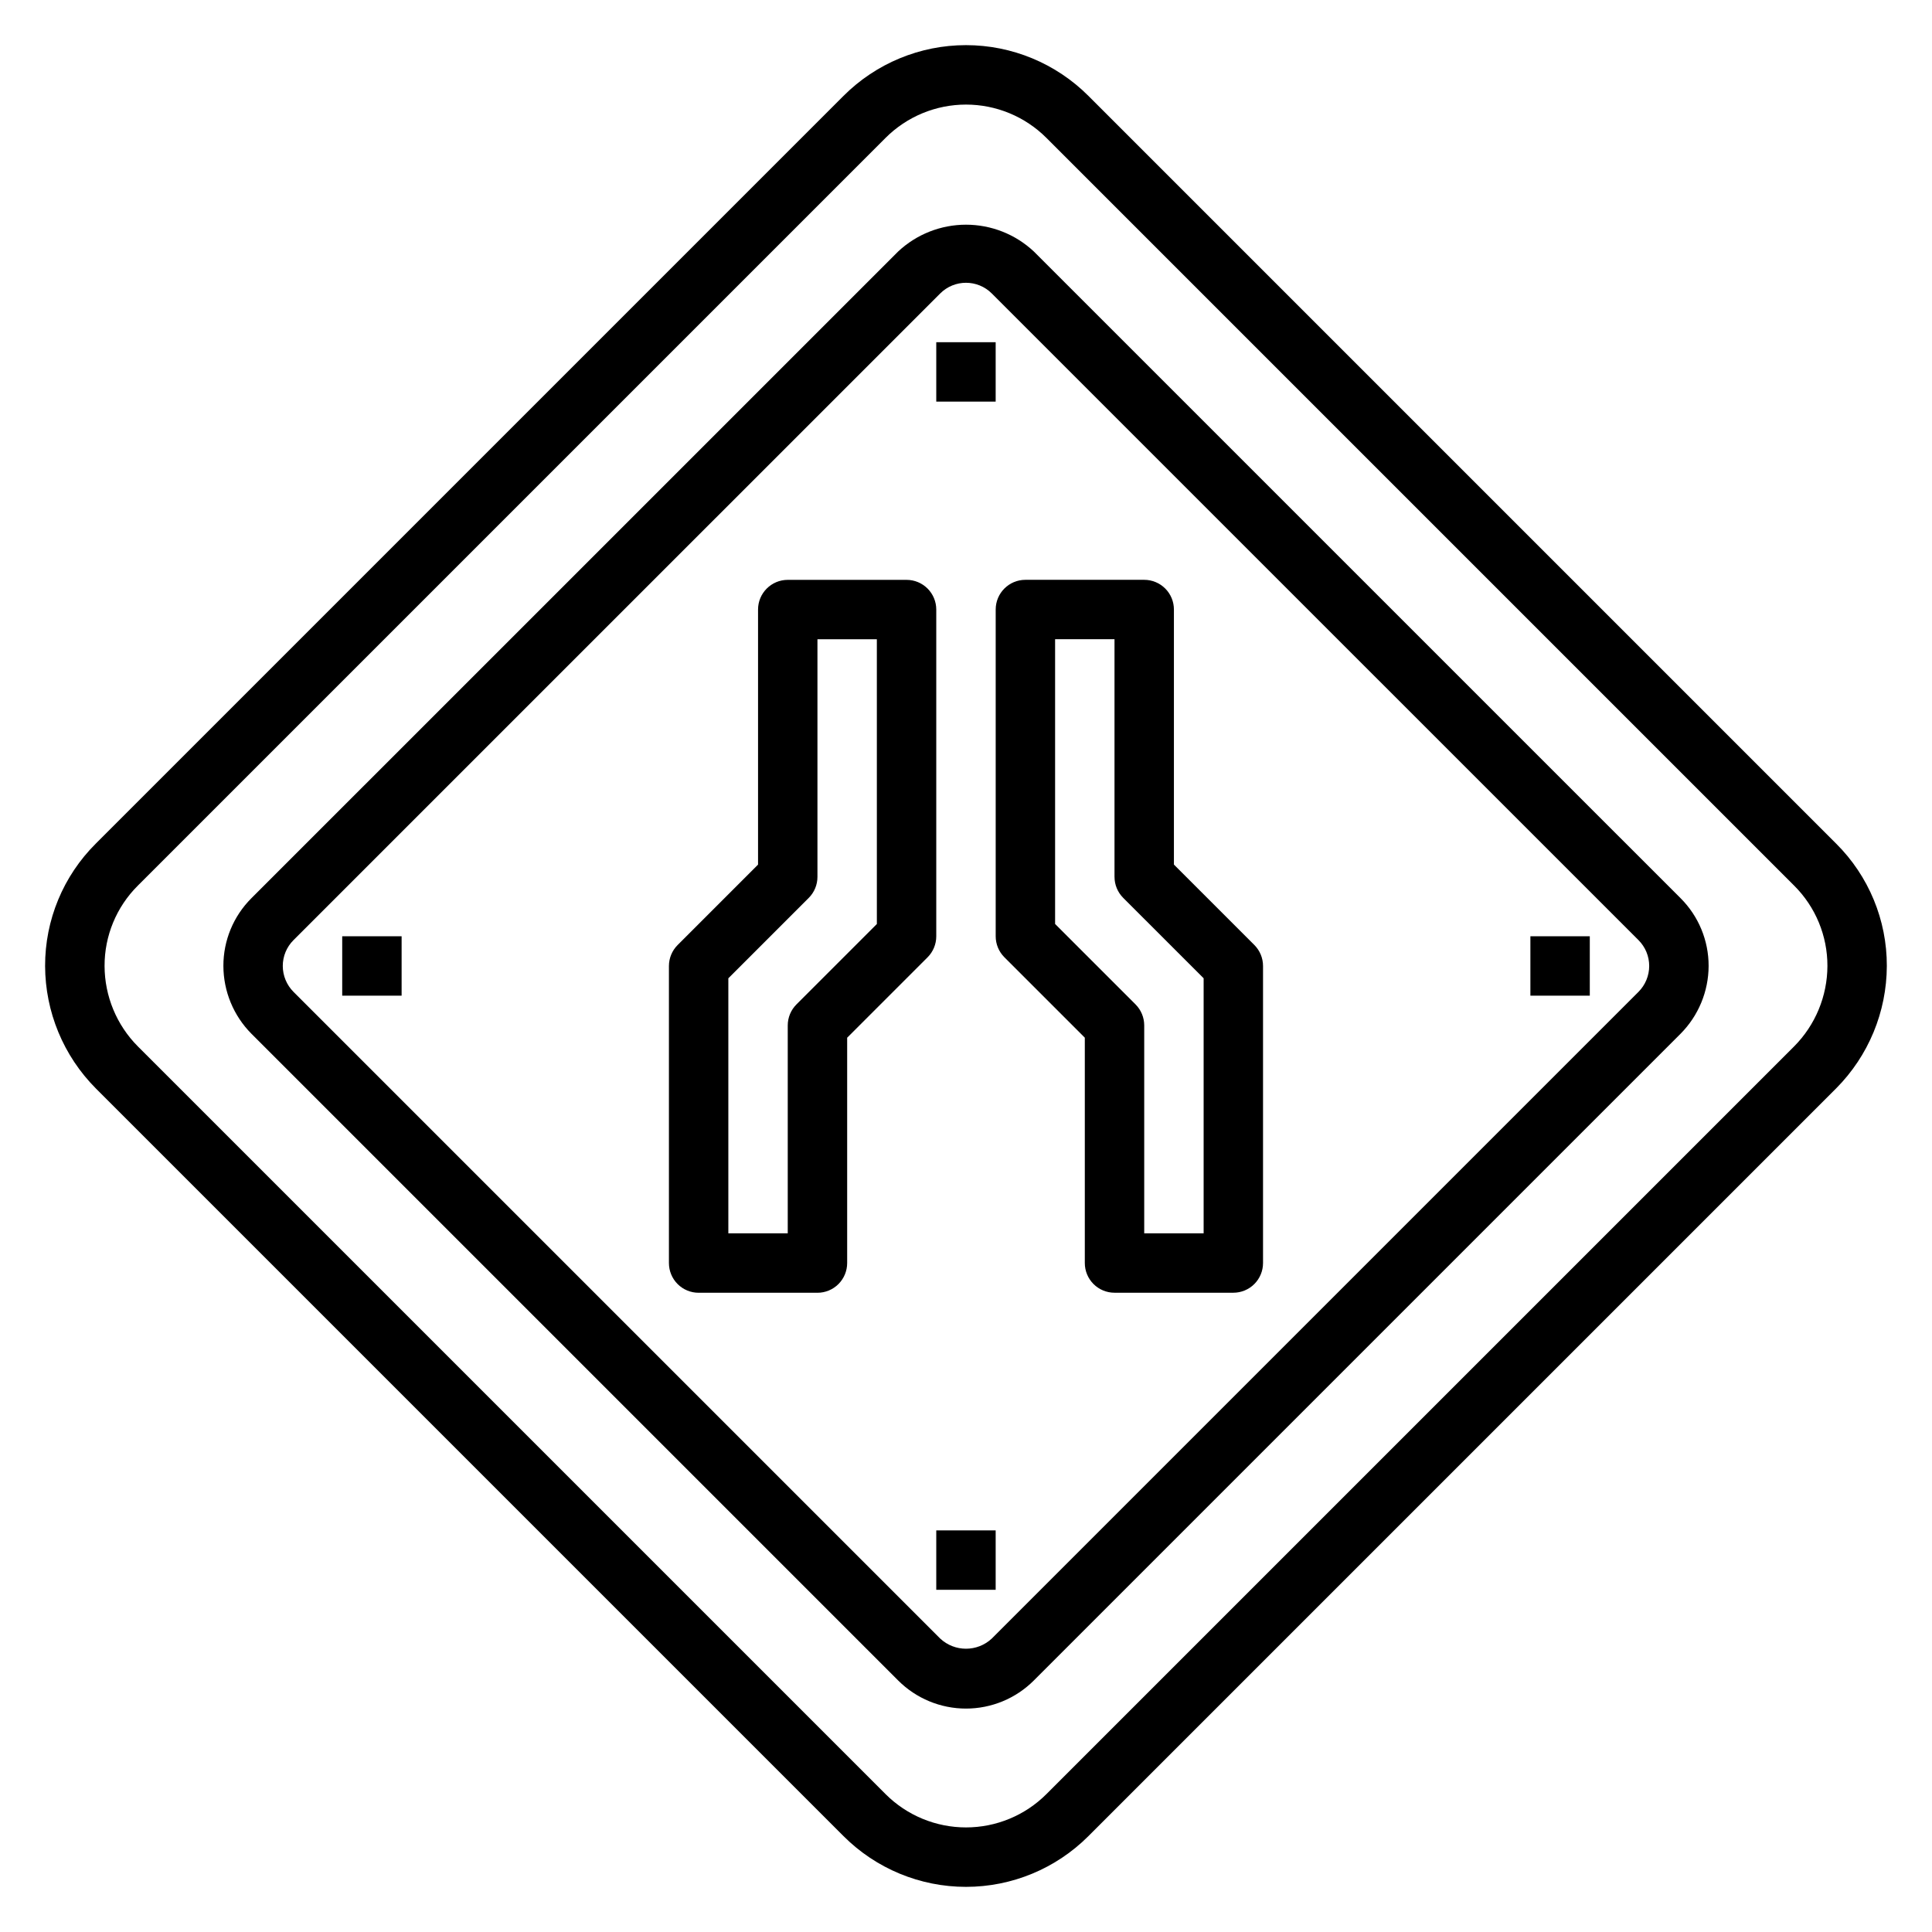
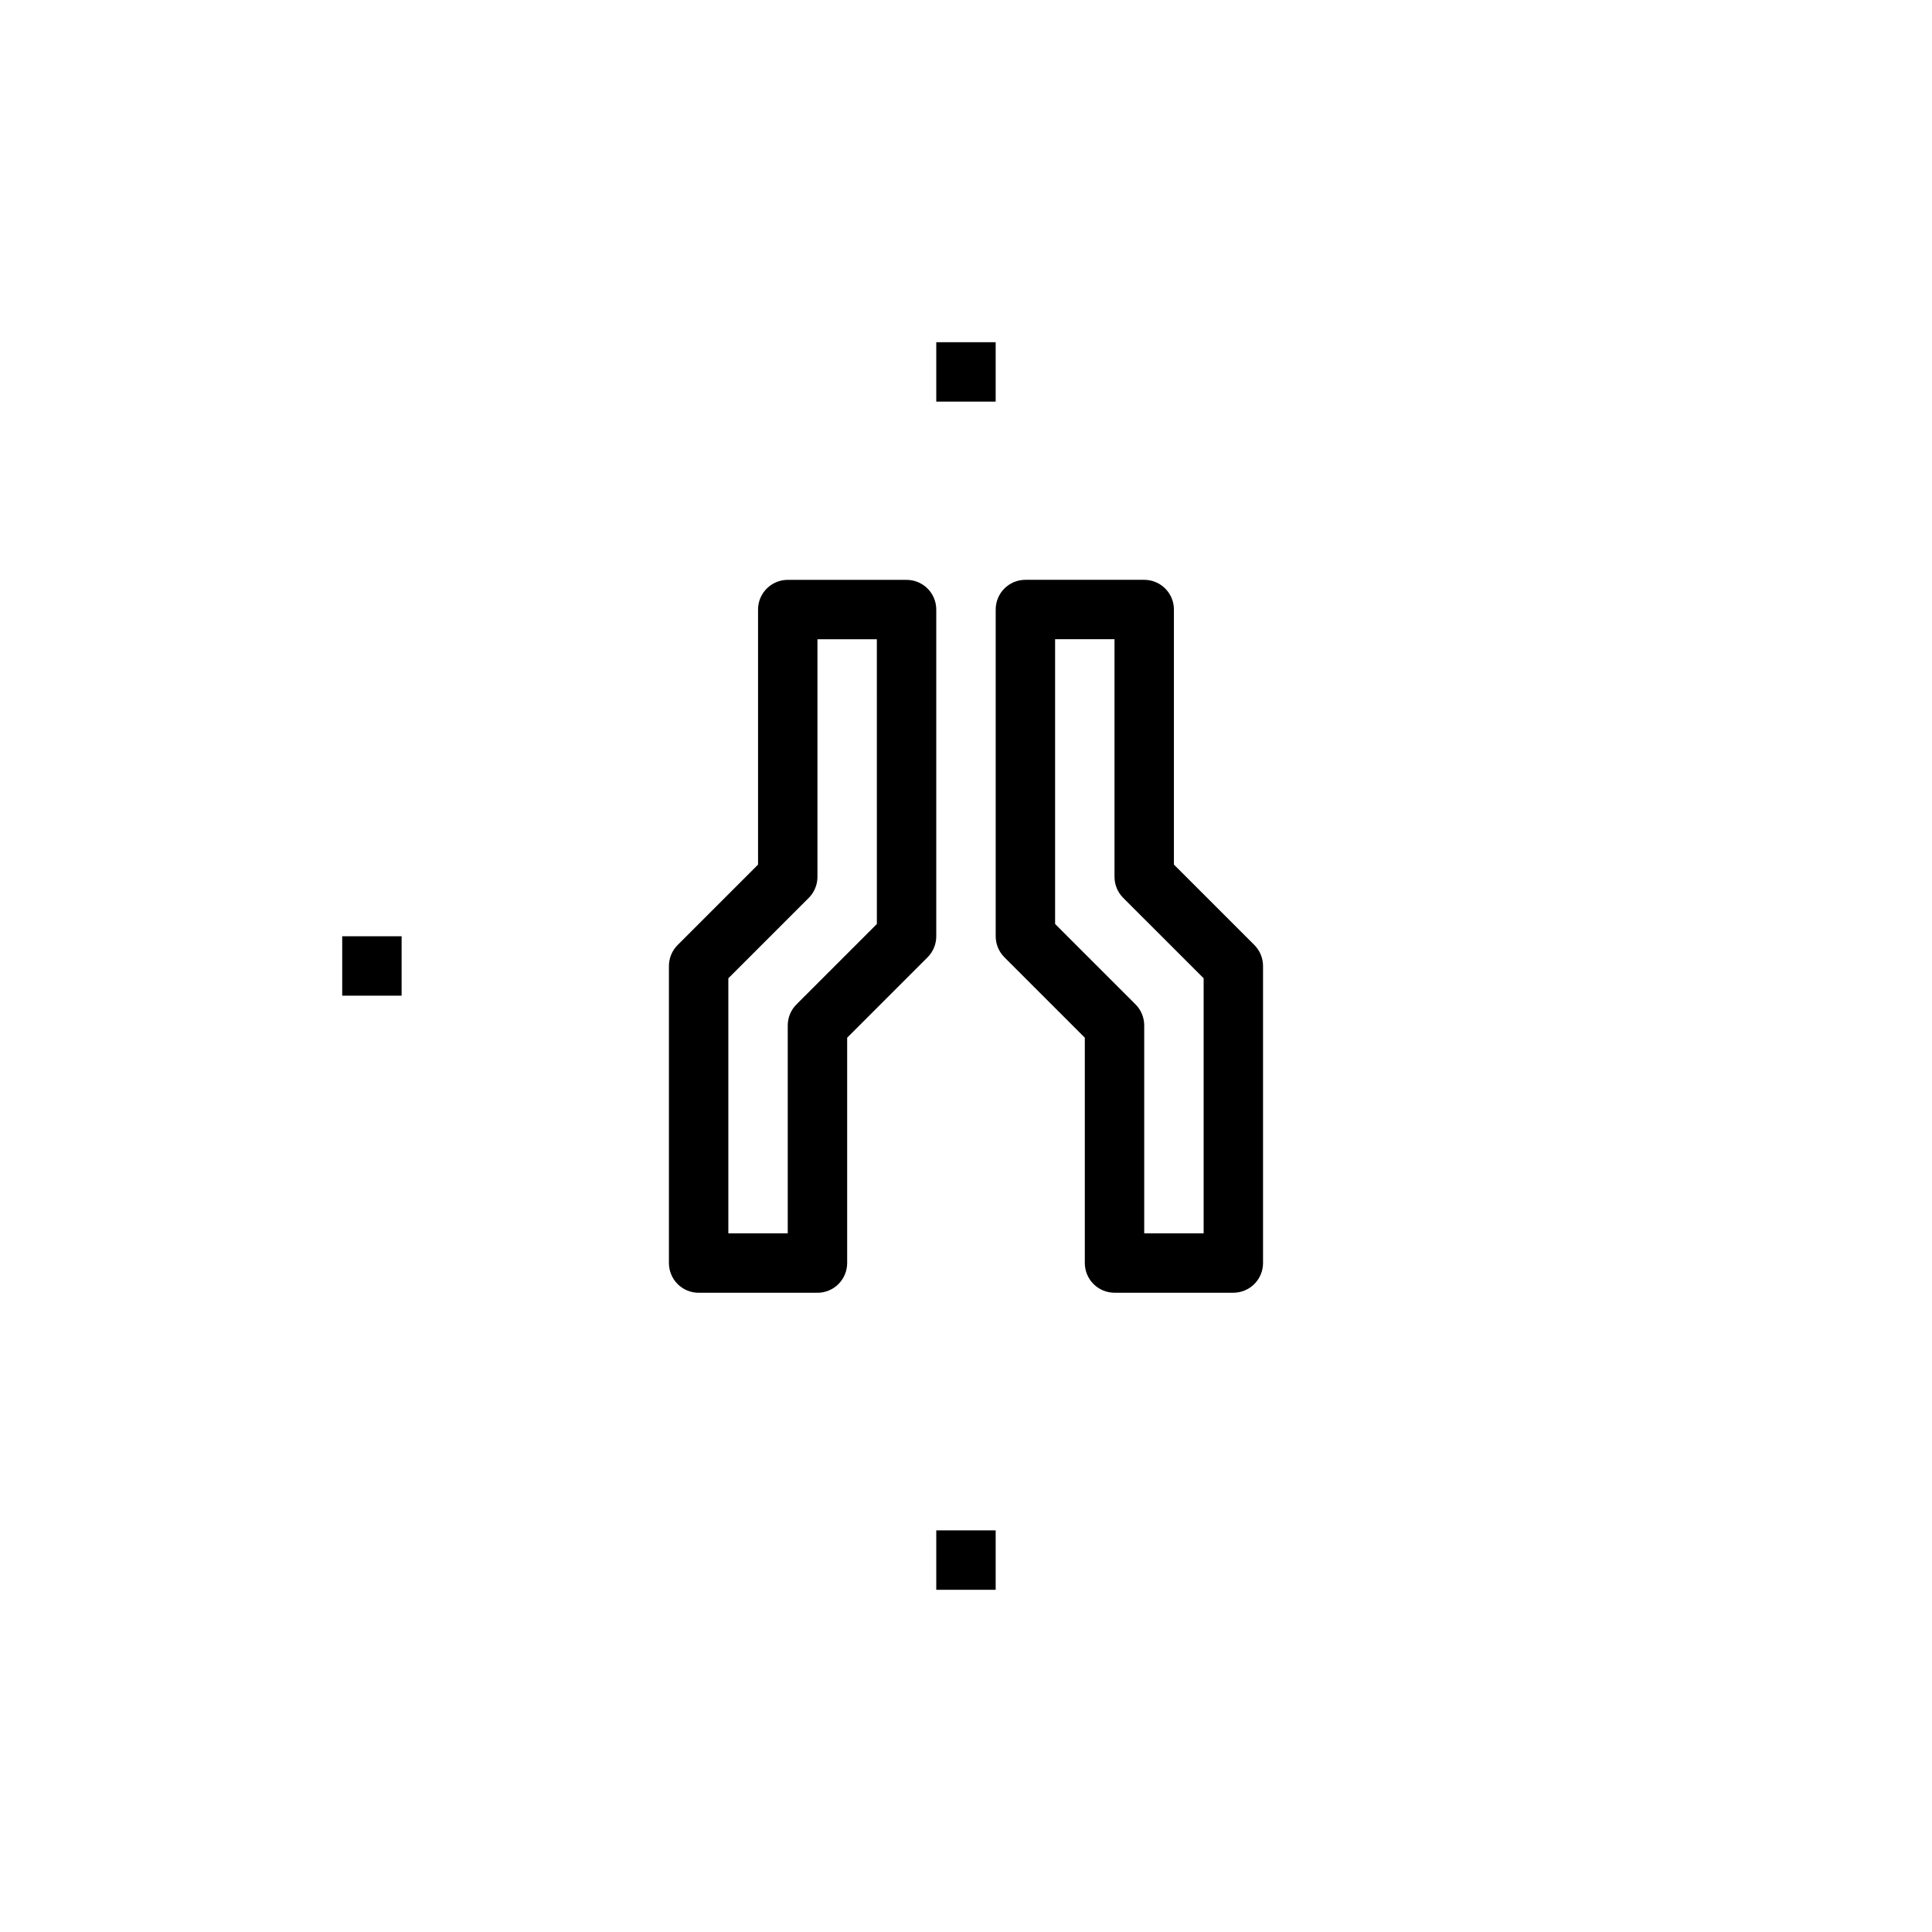
<svg xmlns="http://www.w3.org/2000/svg" fill="#000000" width="800px" height="800px" version="1.1" viewBox="144 144 512 512">
  <g>
-     <path d="m630.59 367.56-198.16-198.16c-8.602-8.602-20.27-13.438-32.438-13.438s-23.84 4.836-32.441 13.438l-198.16 198.16c-8.633 8.582-13.473 20.266-13.438 32.441 0.035 12.16 4.863 23.816 13.438 32.438l198.16 198.16c8.602 8.605 20.273 13.438 32.441 13.438s23.836-4.832 32.438-13.438l198.16-198.16c8.574-8.621 13.402-20.277 13.438-32.438 0.035-12.176-4.805-23.859-13.438-32.441zm-11.133 53.75-198.15 198.15c-5.652 5.652-13.316 8.824-21.309 8.824s-15.66-3.172-21.312-8.824l-198.15-198.15c-5.633-5.664-8.805-13.32-8.824-21.309-0.027-8 3.152-15.672 8.824-21.312l198.15-198.15c5.652-5.652 13.32-8.824 21.312-8.824s15.656 3.172 21.309 8.824l198.15 198.15c5.672 5.641 8.852 13.312 8.828 21.312-0.023 7.988-3.195 15.645-8.828 21.309z" />
-     <path d="m417.97 210.64c-4.871-4.559-11.297-7.094-17.969-7.094-6.676 0-13.098 2.535-17.973 7.094l-171.39 171.38c-4.777 4.758-7.457 11.227-7.438 17.973 0.02 6.734 2.691 13.191 7.438 17.969l171.39 171.39c4.766 4.766 11.23 7.441 17.973 7.441 6.738 0 13.203-2.676 17.969-7.441l171.39-171.39c4.746-4.777 7.422-11.234 7.441-17.969 0.016-6.746-2.664-13.215-7.441-17.973zm160.26 196.2-171.39 171.39c-3.852 3.598-9.832 3.598-13.684 0l-171.39-171.39c-1.805-1.82-2.82-4.277-2.828-6.84-0.004-2.566 1.012-5.027 2.828-6.844l171.39-171.38c3.781-3.781 9.906-3.781 13.684 0l171.39 171.38c1.812 1.816 2.828 4.277 2.824 6.844-0.004 2.562-1.02 5.019-2.824 6.84z" />
    <path d="m392.12 234.69h15.742v15.742h-15.742z" />
    <path d="m392.12 549.57h15.742v15.742h-15.742z" />
    <path d="m234.69 392.12h15.742v15.742h-15.742z" />
-     <path d="m549.57 392.12h15.742v15.742h-15.742z" />
    <path d="m455.1 373.12v-67.59c0-2.09-0.828-4.09-2.305-5.566s-3.477-2.305-5.566-2.305h-31.488c-4.348 0-7.871 3.523-7.871 7.871v86.59c0 2.09 0.828 4.09 2.305 5.566l21.312 21.309v59.719c0 2.086 0.828 4.09 2.305 5.566 1.477 1.477 3.477 2.305 5.566 2.305h31.488c2.086 0 4.09-0.828 5.566-2.305 1.477-1.477 2.305-3.481 2.305-5.566v-78.719c0-2.09-0.832-4.09-2.305-5.566zm7.875 97.723h-15.746v-55.105c0-2.086-0.828-4.09-2.305-5.566l-21.312-21.309v-75.461h15.742v62.977h0.004c0 2.086 0.828 4.09 2.305 5.566l21.312 21.309z" />
    <path d="m392.12 305.54c0-2.09-0.828-4.09-2.305-5.566-1.477-1.477-3.477-2.305-5.566-2.305h-31.488c-4.348 0-7.871 3.523-7.871 7.871v67.59l-21.309 21.309c-1.477 1.477-2.309 3.477-2.309 5.566v78.719c0 2.086 0.832 4.09 2.305 5.566 1.477 1.477 3.481 2.305 5.566 2.305h31.488c2.09 0 4.09-0.828 5.566-2.305 1.477-1.477 2.309-3.481 2.309-5.566v-59.719l21.309-21.309c1.477-1.477 2.305-3.477 2.305-5.566zm-15.742 83.332-21.309 21.309c-1.477 1.477-2.309 3.481-2.309 5.566v55.105h-15.742v-67.59l21.309-21.309c1.477-1.477 2.305-3.481 2.305-5.566v-62.977h15.742z" />
  </g>
</svg>